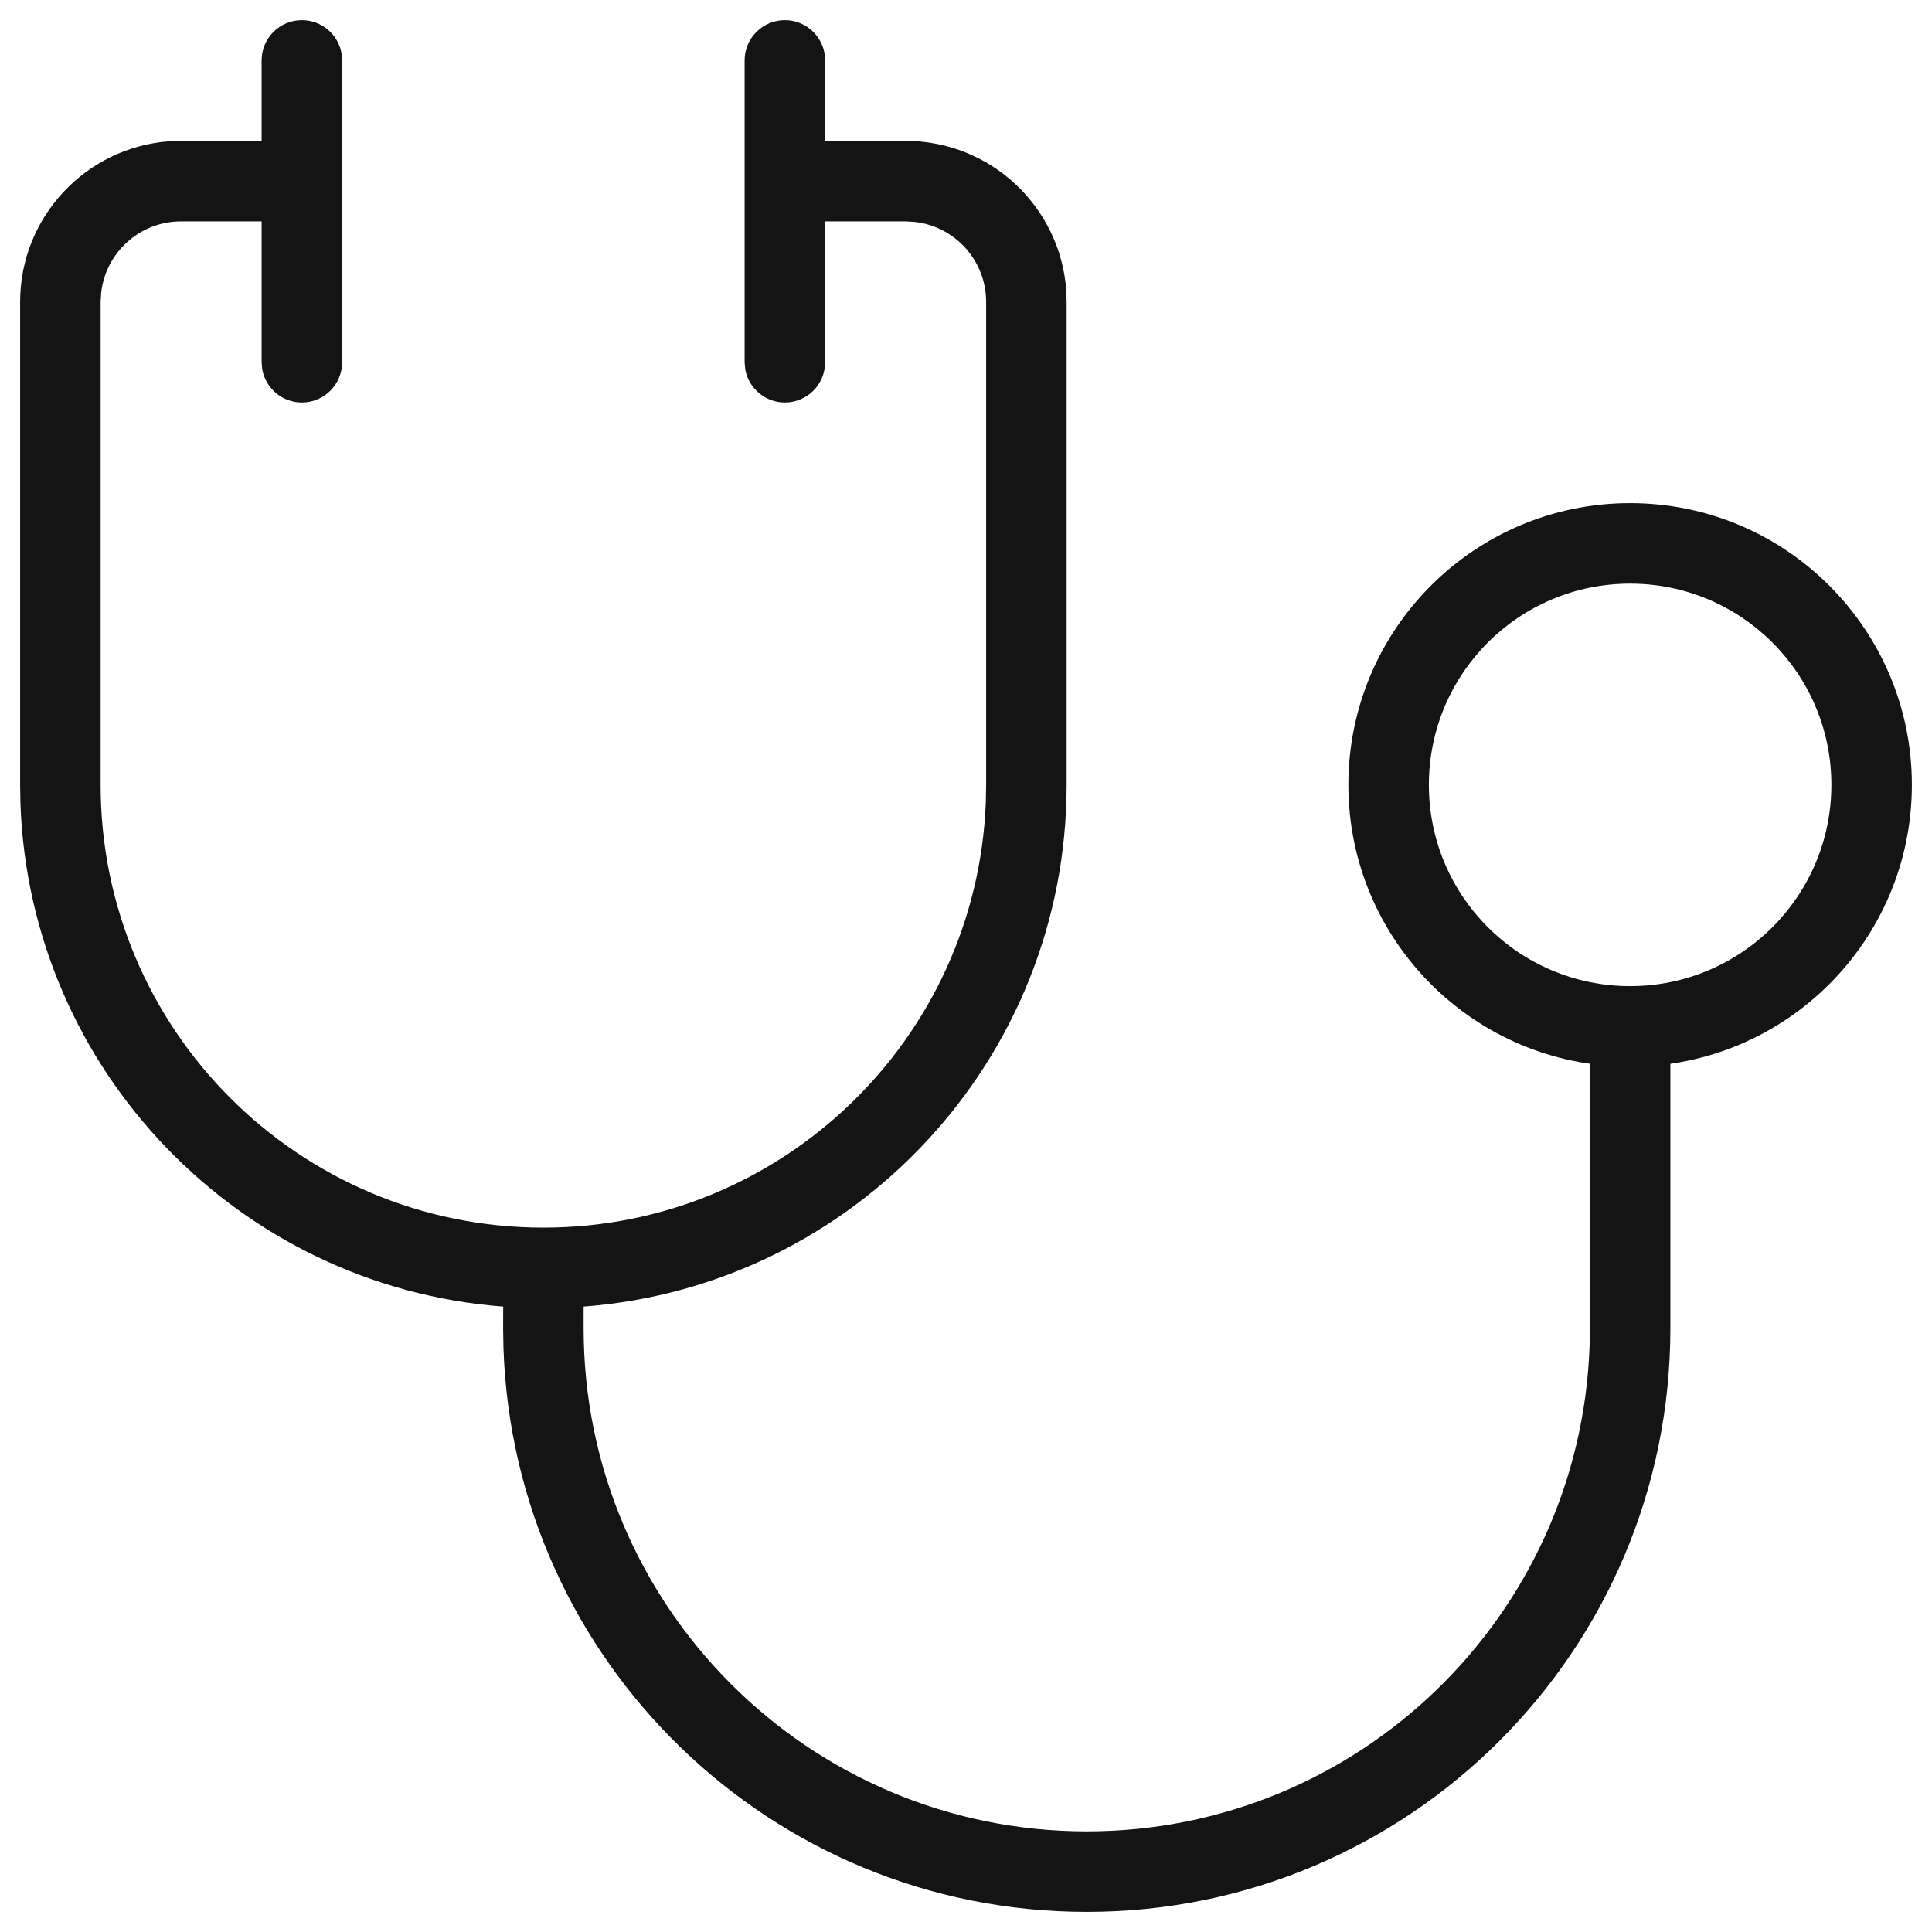
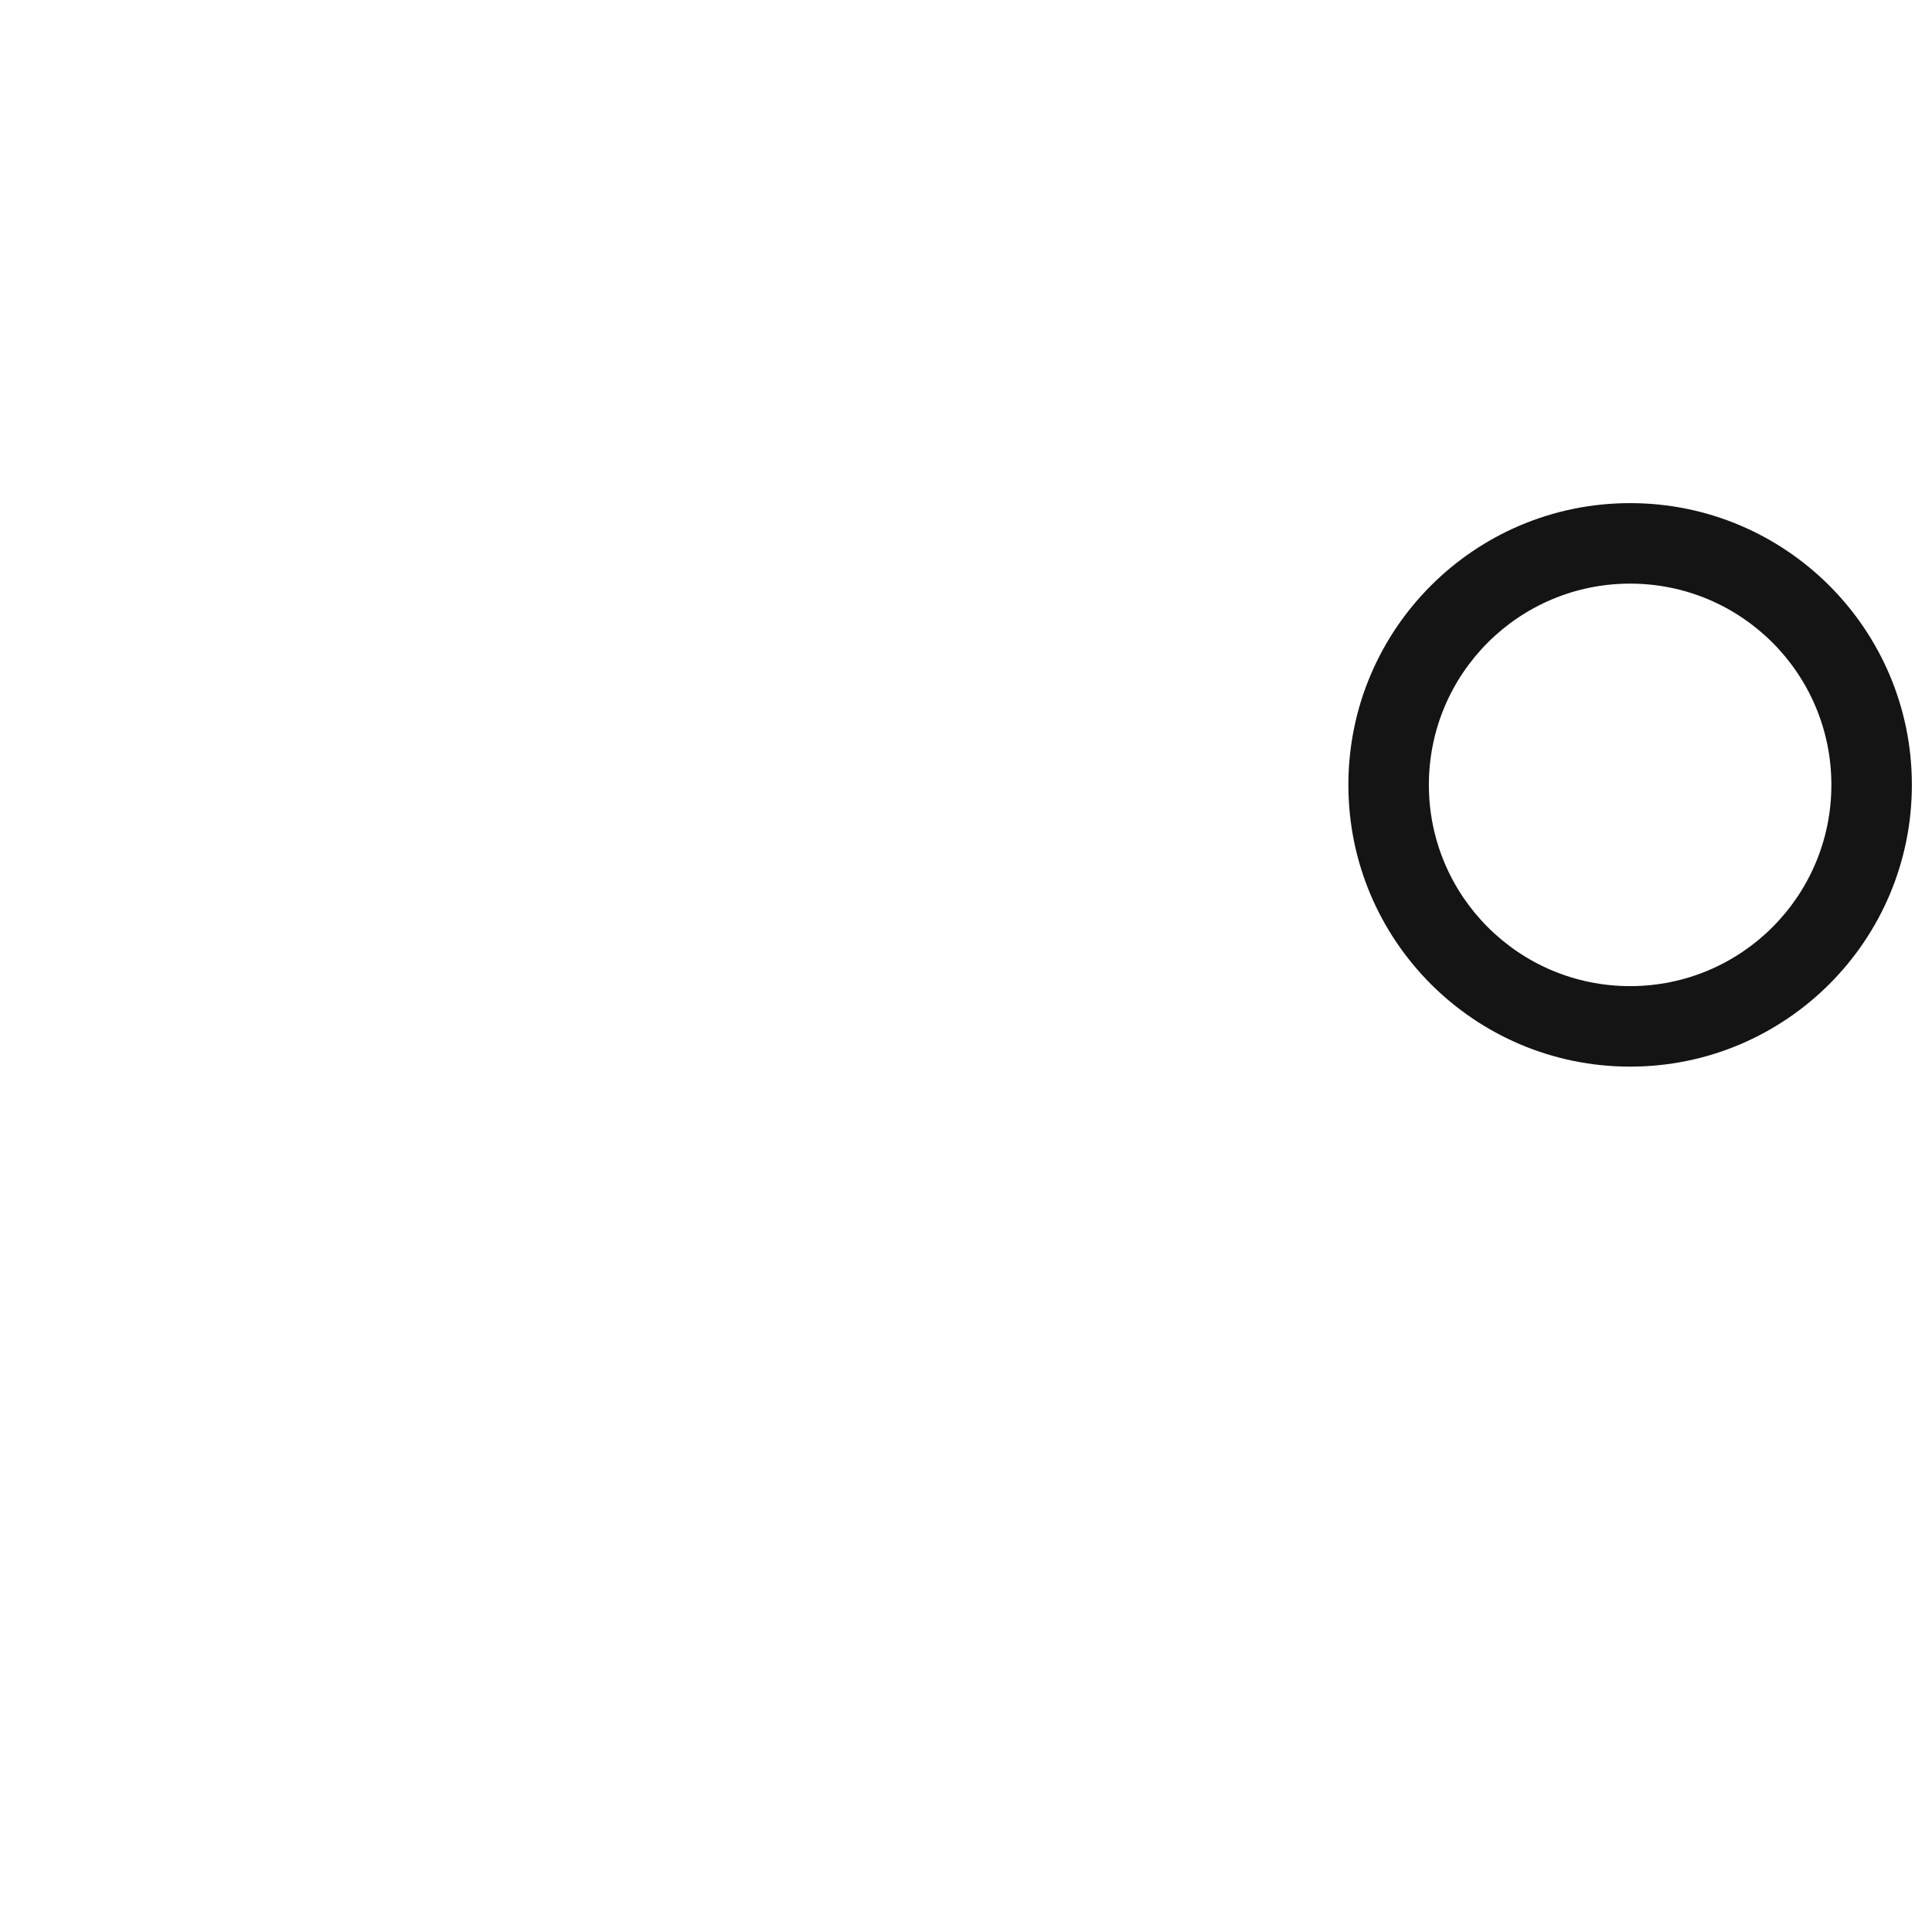
<svg xmlns="http://www.w3.org/2000/svg" width="24px" height="24px" viewBox="0 0 24 24" version="1.1">
  <title>Stethoscope</title>
  <g id="Stethoscope" stroke="none" stroke-width="1" fill="none" fill-rule="evenodd">
    <g id="Group" fill-rule="nonzero">
      <g id="Regular">
-         <path d="M9.75,0.25 C9.995,0.25 10.2,0.427 10.242,0.66 L10.25,0.75 L10.25,1.75 L11.25,1.75 C12.304,1.75 13.168,2.566 13.245,3.601 L13.25,3.75 L13.25,9.75 C13.25,13.172 10.606,15.976 7.25,16.231 L7.25,16.5 C7.25,19.952 10.048,22.75 13.5,22.75 C16.875,22.75 19.625,20.075 19.746,16.729 L19.75,16.5 L19.75,12.75 C19.75,12.474 19.974,12.25 20.25,12.25 C20.495,12.25 20.7,12.427 20.742,12.66 L20.75,12.75 L20.75,16.5 C20.75,20.504 17.504,23.75 13.5,23.75 C9.576,23.75 6.38,20.633 6.254,16.739 L6.25,16.5 L6.251,16.231 C2.971,15.982 0.371,13.298 0.254,9.983 L0.25,9.75 L0.25,3.75 C0.25,2.696 1.066,1.832 2.101,1.755 L2.25,1.75 L3.25,1.75 L3.25,0.75 C3.25,0.474 3.474,0.25 3.75,0.25 C3.995,0.25 4.2,0.427 4.242,0.66 L4.25,0.75 L4.25,4.5 C4.25,4.776 4.026,5 3.75,5 C3.505,5 3.3,4.823 3.258,4.59 L3.25,4.5 L3.25,2.75 L2.25,2.75 C1.737,2.75 1.314,3.136 1.257,3.633 L1.25,3.75 L1.25,9.75 C1.25,12.788 3.712,15.25 6.75,15.25 C9.713,15.25 12.13,12.906 12.246,9.971 L12.25,9.75 L12.25,3.75 C12.25,3.237 11.864,2.814 11.367,2.757 L11.25,2.75 L10.25,2.75 L10.25,4.5 C10.25,4.776 10.026,5 9.75,5 C9.505,5 9.3,4.823 9.258,4.59 L9.25,4.5 L9.25,0.75 C9.25,0.474 9.474,0.25 9.75,0.25 Z" id="Combined-Shape" fill="#141414" />
        <path d="M20.25,6.25 C18.317,6.25 16.75,7.817 16.75,9.75 C16.75,11.683 18.317,13.25 20.25,13.25 C22.183,13.25 23.75,11.683 23.75,9.75 C23.75,7.817 22.183,6.25 20.25,6.25 Z M20.25,7.25 C21.631,7.25 22.75,8.369 22.75,9.75 C22.75,11.131 21.631,12.25 20.25,12.25 C18.869,12.25 17.75,11.131 17.75,9.75 C17.75,8.369 18.869,7.25 20.25,7.25 Z" id="Oval" fill="#141414" />
      </g>
    </g>
  </g>
</svg>